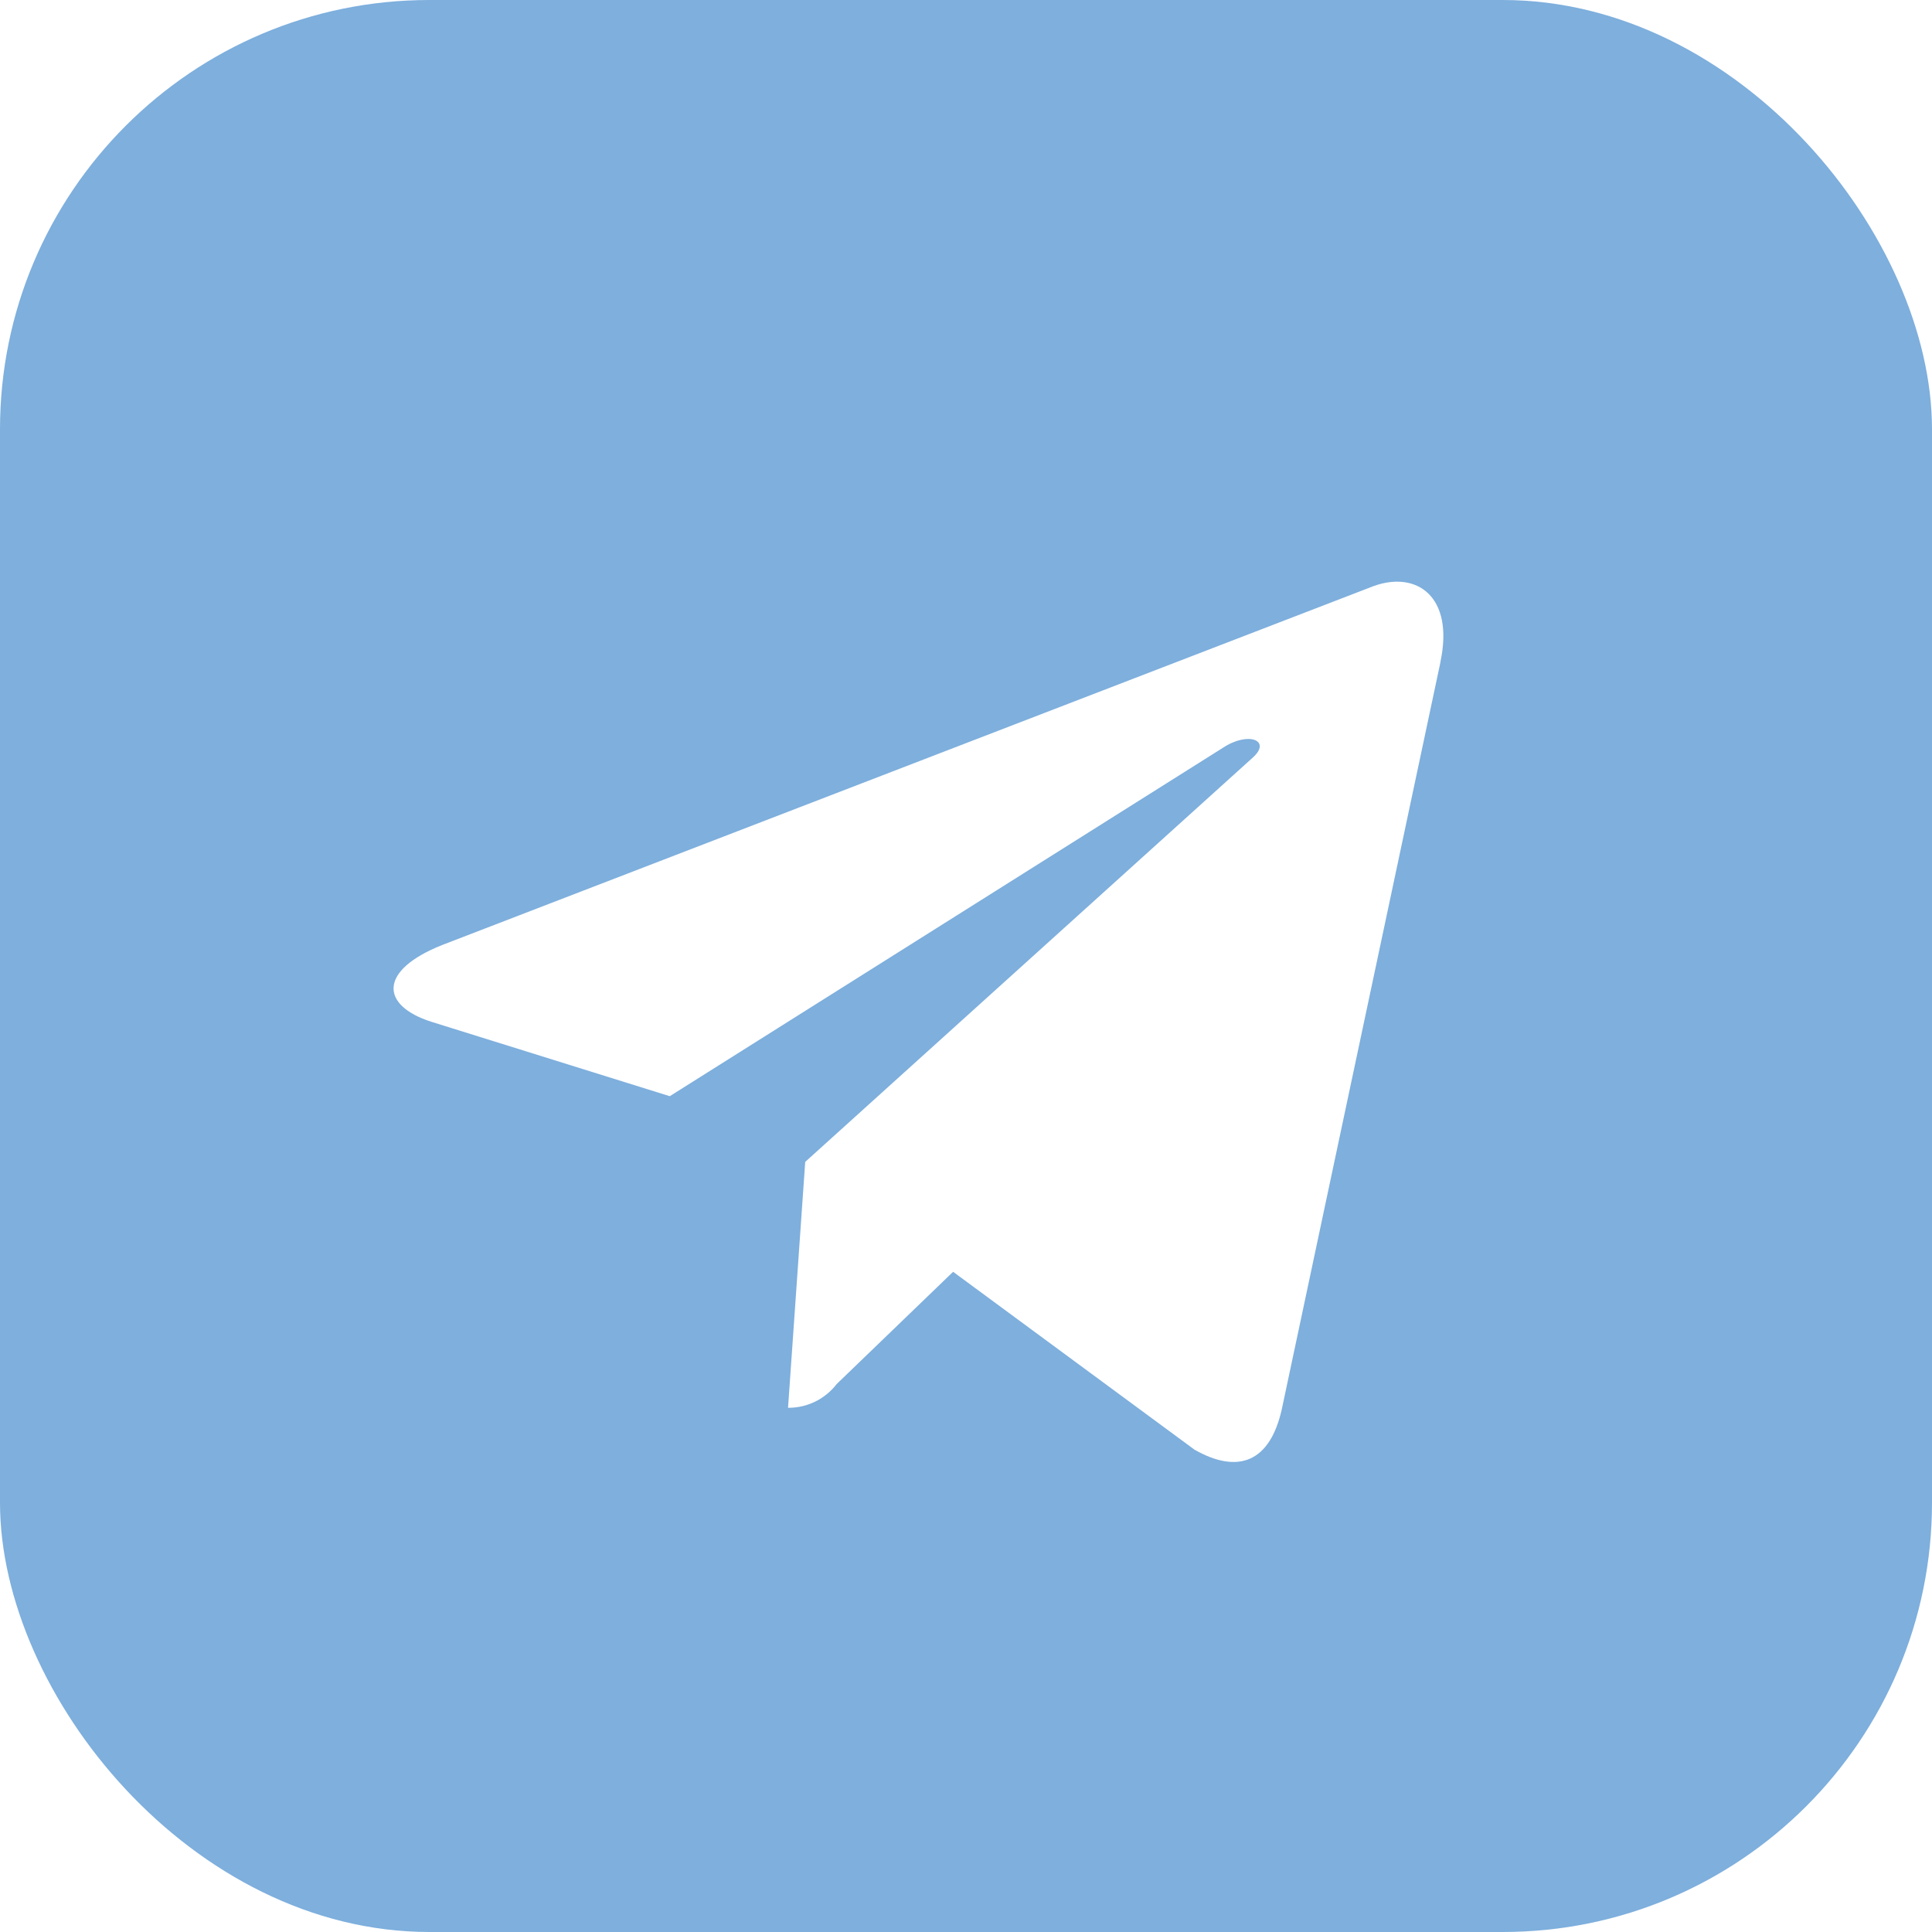
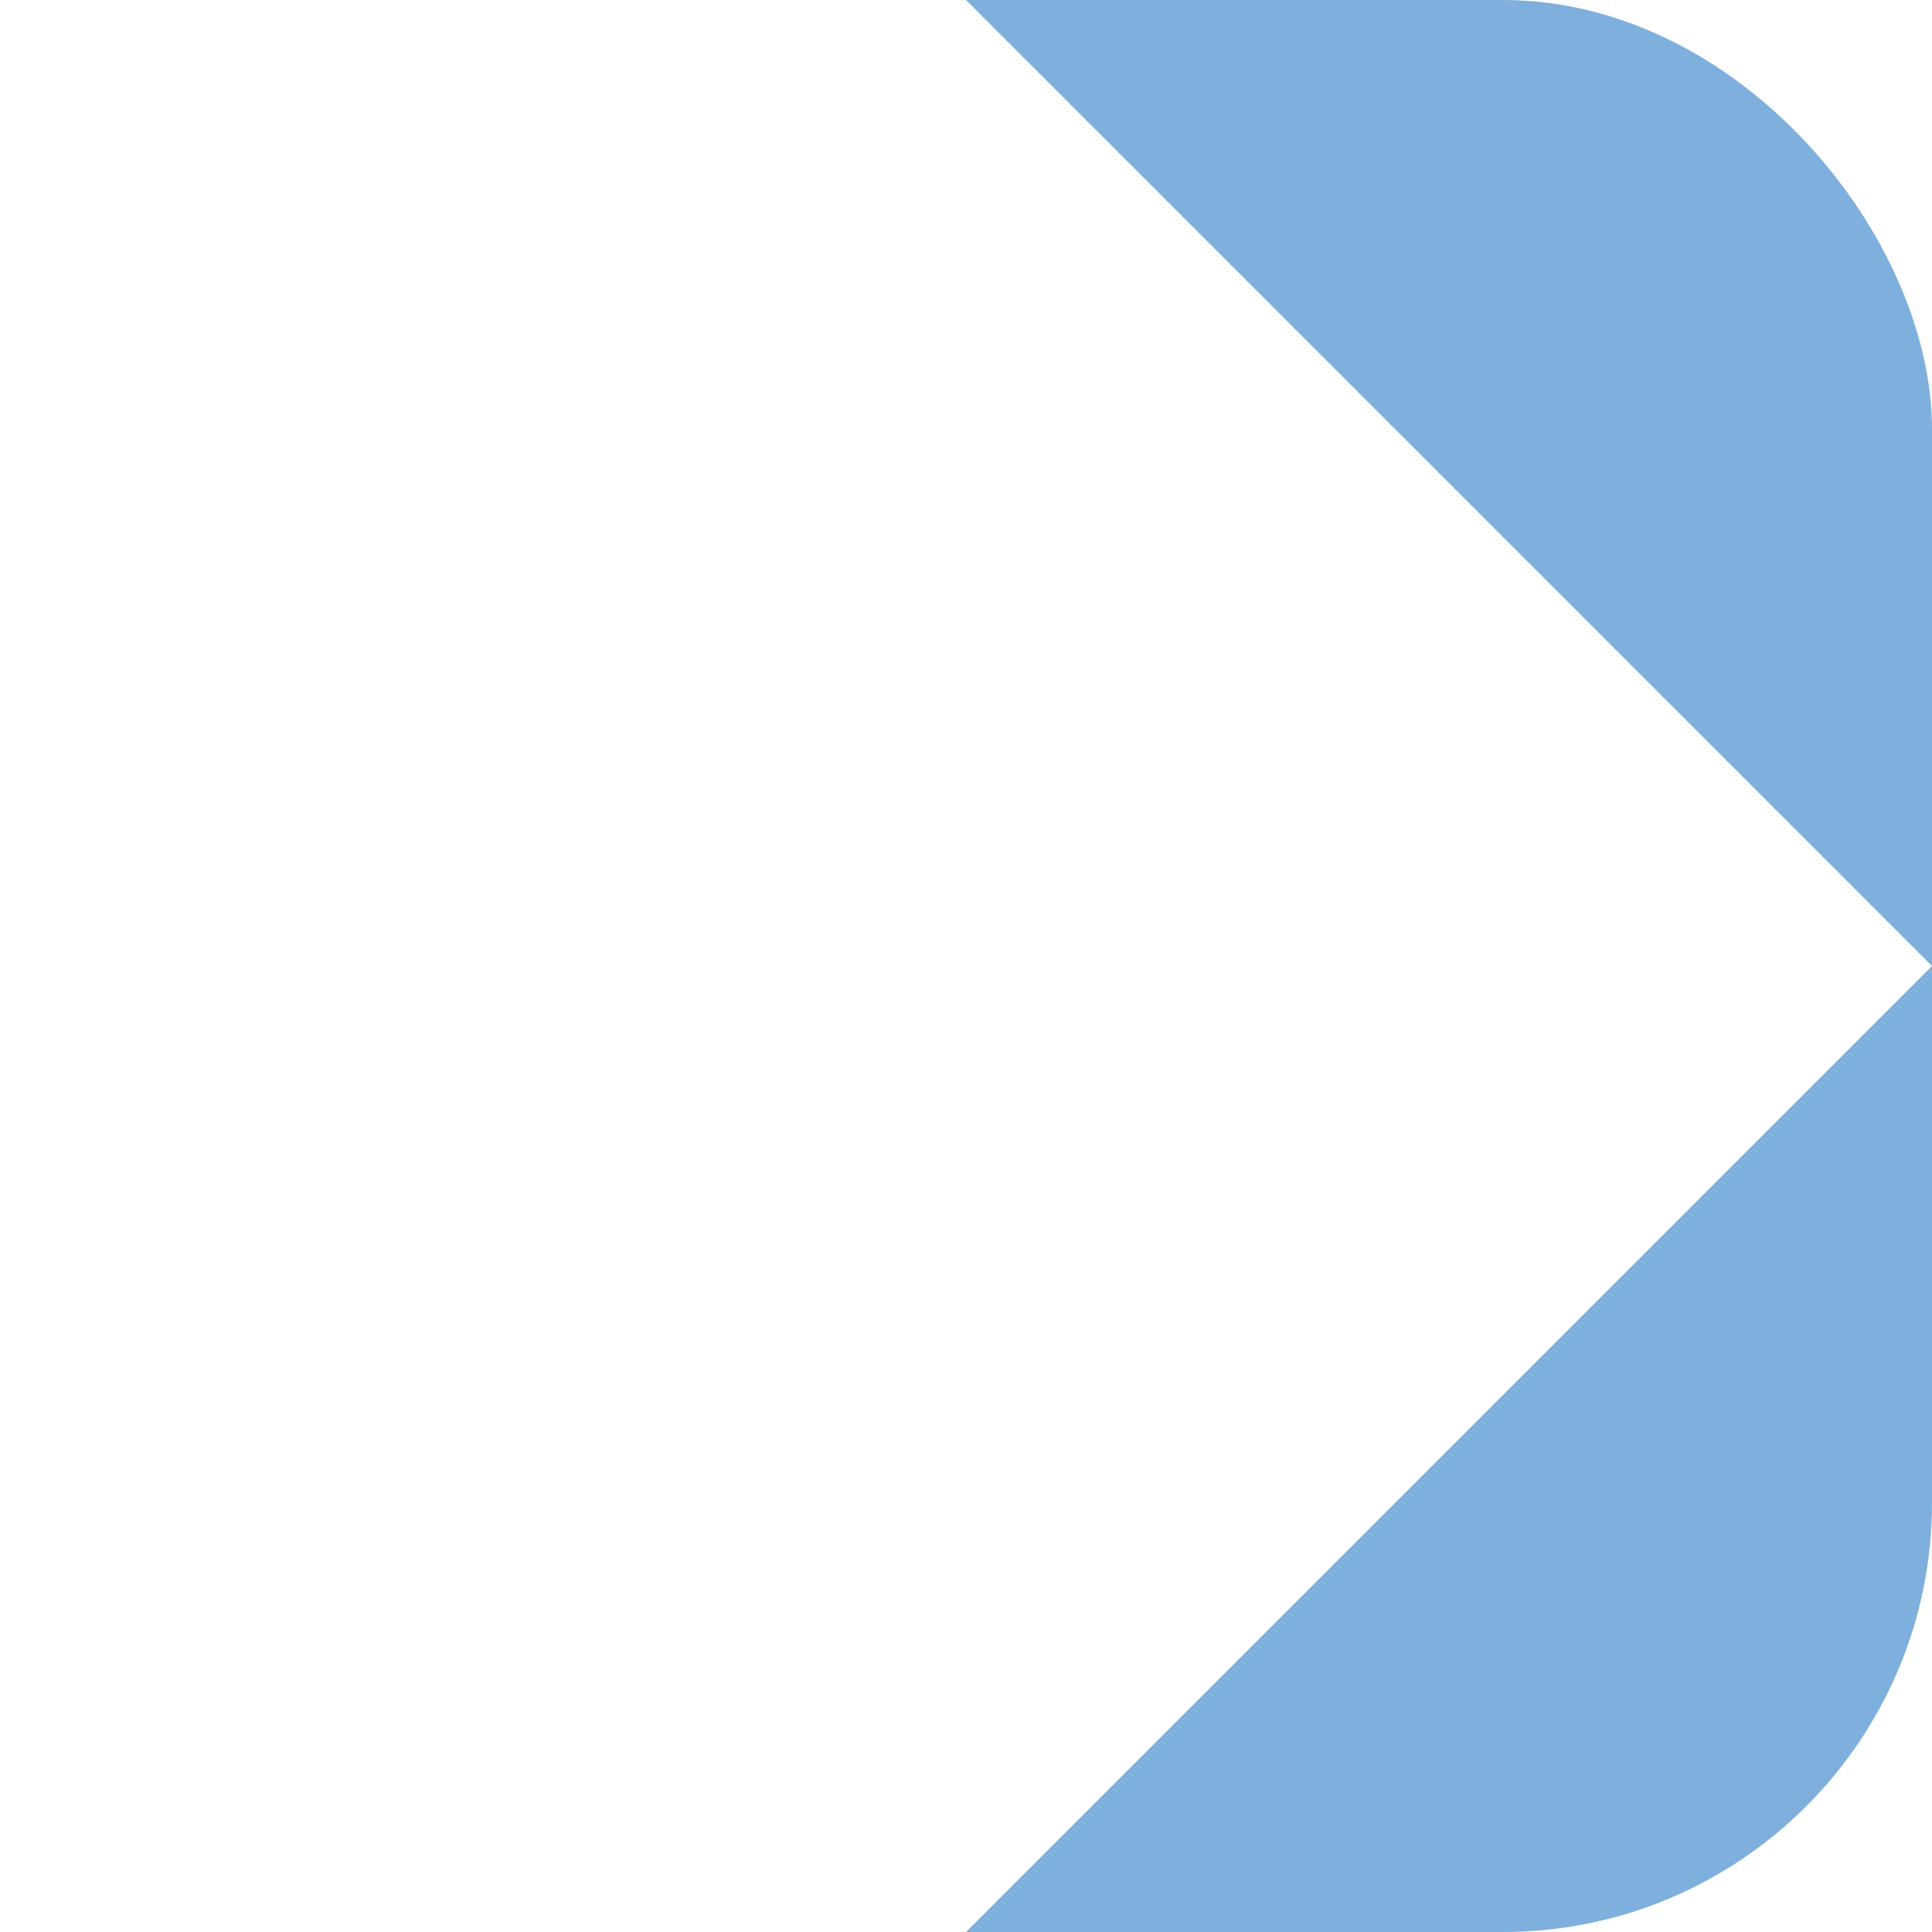
<svg xmlns="http://www.w3.org/2000/svg" width="18" height="18" viewBox="0 0 18 18" fill="none">
  <g clip-path="url(#clip0_138_32)">
-     <path d="M9 0C4.03 0 0 4.03 0 9C0 13.97 4.03 18 9 18C13.97 18 18 13.97 18 9C18 4.03 13.97 0 9 0ZM13.421 6.166L11.943 13.126C11.834 13.619 11.54 13.739 11.13 13.507L8.88 11.849L7.795 12.895C7.691 13.03 7.528 13.116 7.346 13.116H7.342L7.502 10.825L11.671 7.059C11.851 6.899 11.631 6.809 11.392 6.968L6.24 10.213L4.02 9.52C3.54 9.367 3.526 9.04 4.121 8.804L12.796 5.461C13.199 5.314 13.55 5.557 13.42 6.167L13.421 6.166Z" fill="#7EAFDD" />
-     <path d="M0 18V9L9 18H0Z" fill="#7EAFDD" />
-     <path d="M0 0V9L9 0H0Z" fill="#7EAFDD" />
    <path d="M18 0V9L9 0H18Z" fill="#7EAFDD" />
    <path d="M18 18V9L9 18H18Z" fill="#7EAFDD" />
  </g>
  <defs>
    <clipPath id="clip0_138_32">
      <rect width="18" height="18" rx="4" fill="white" />
    </clipPath>
  </defs>
</svg>